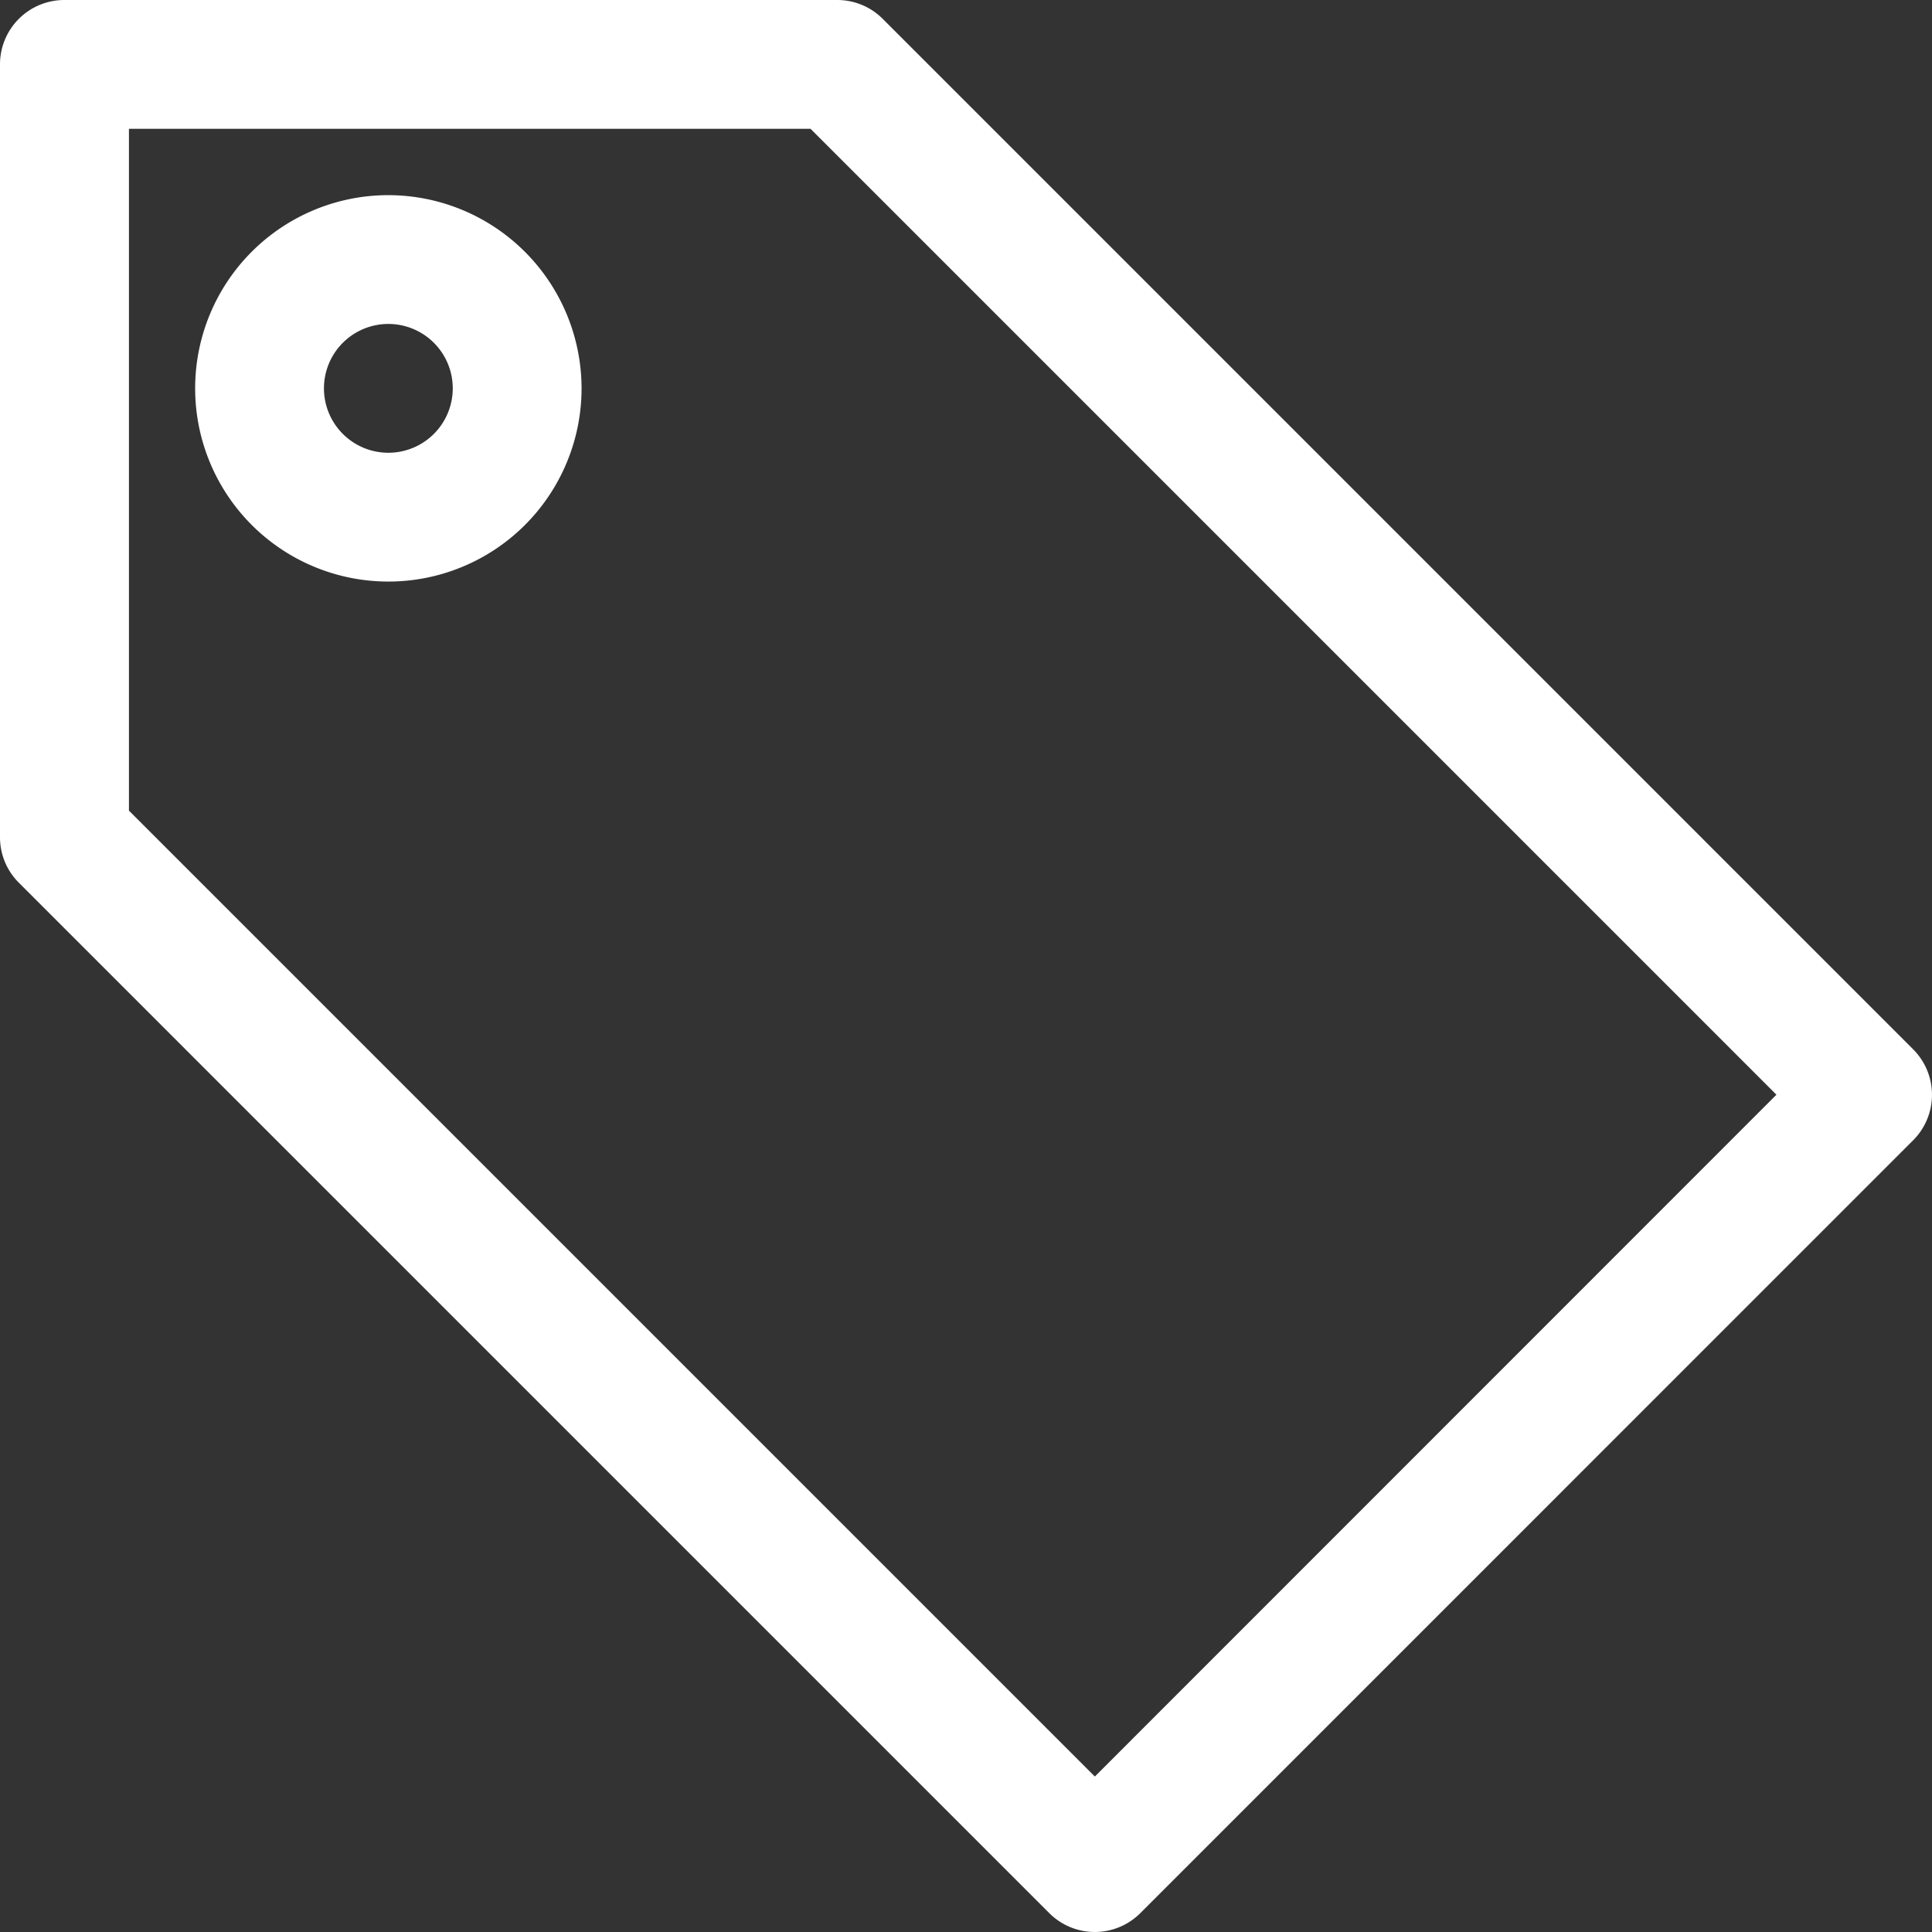
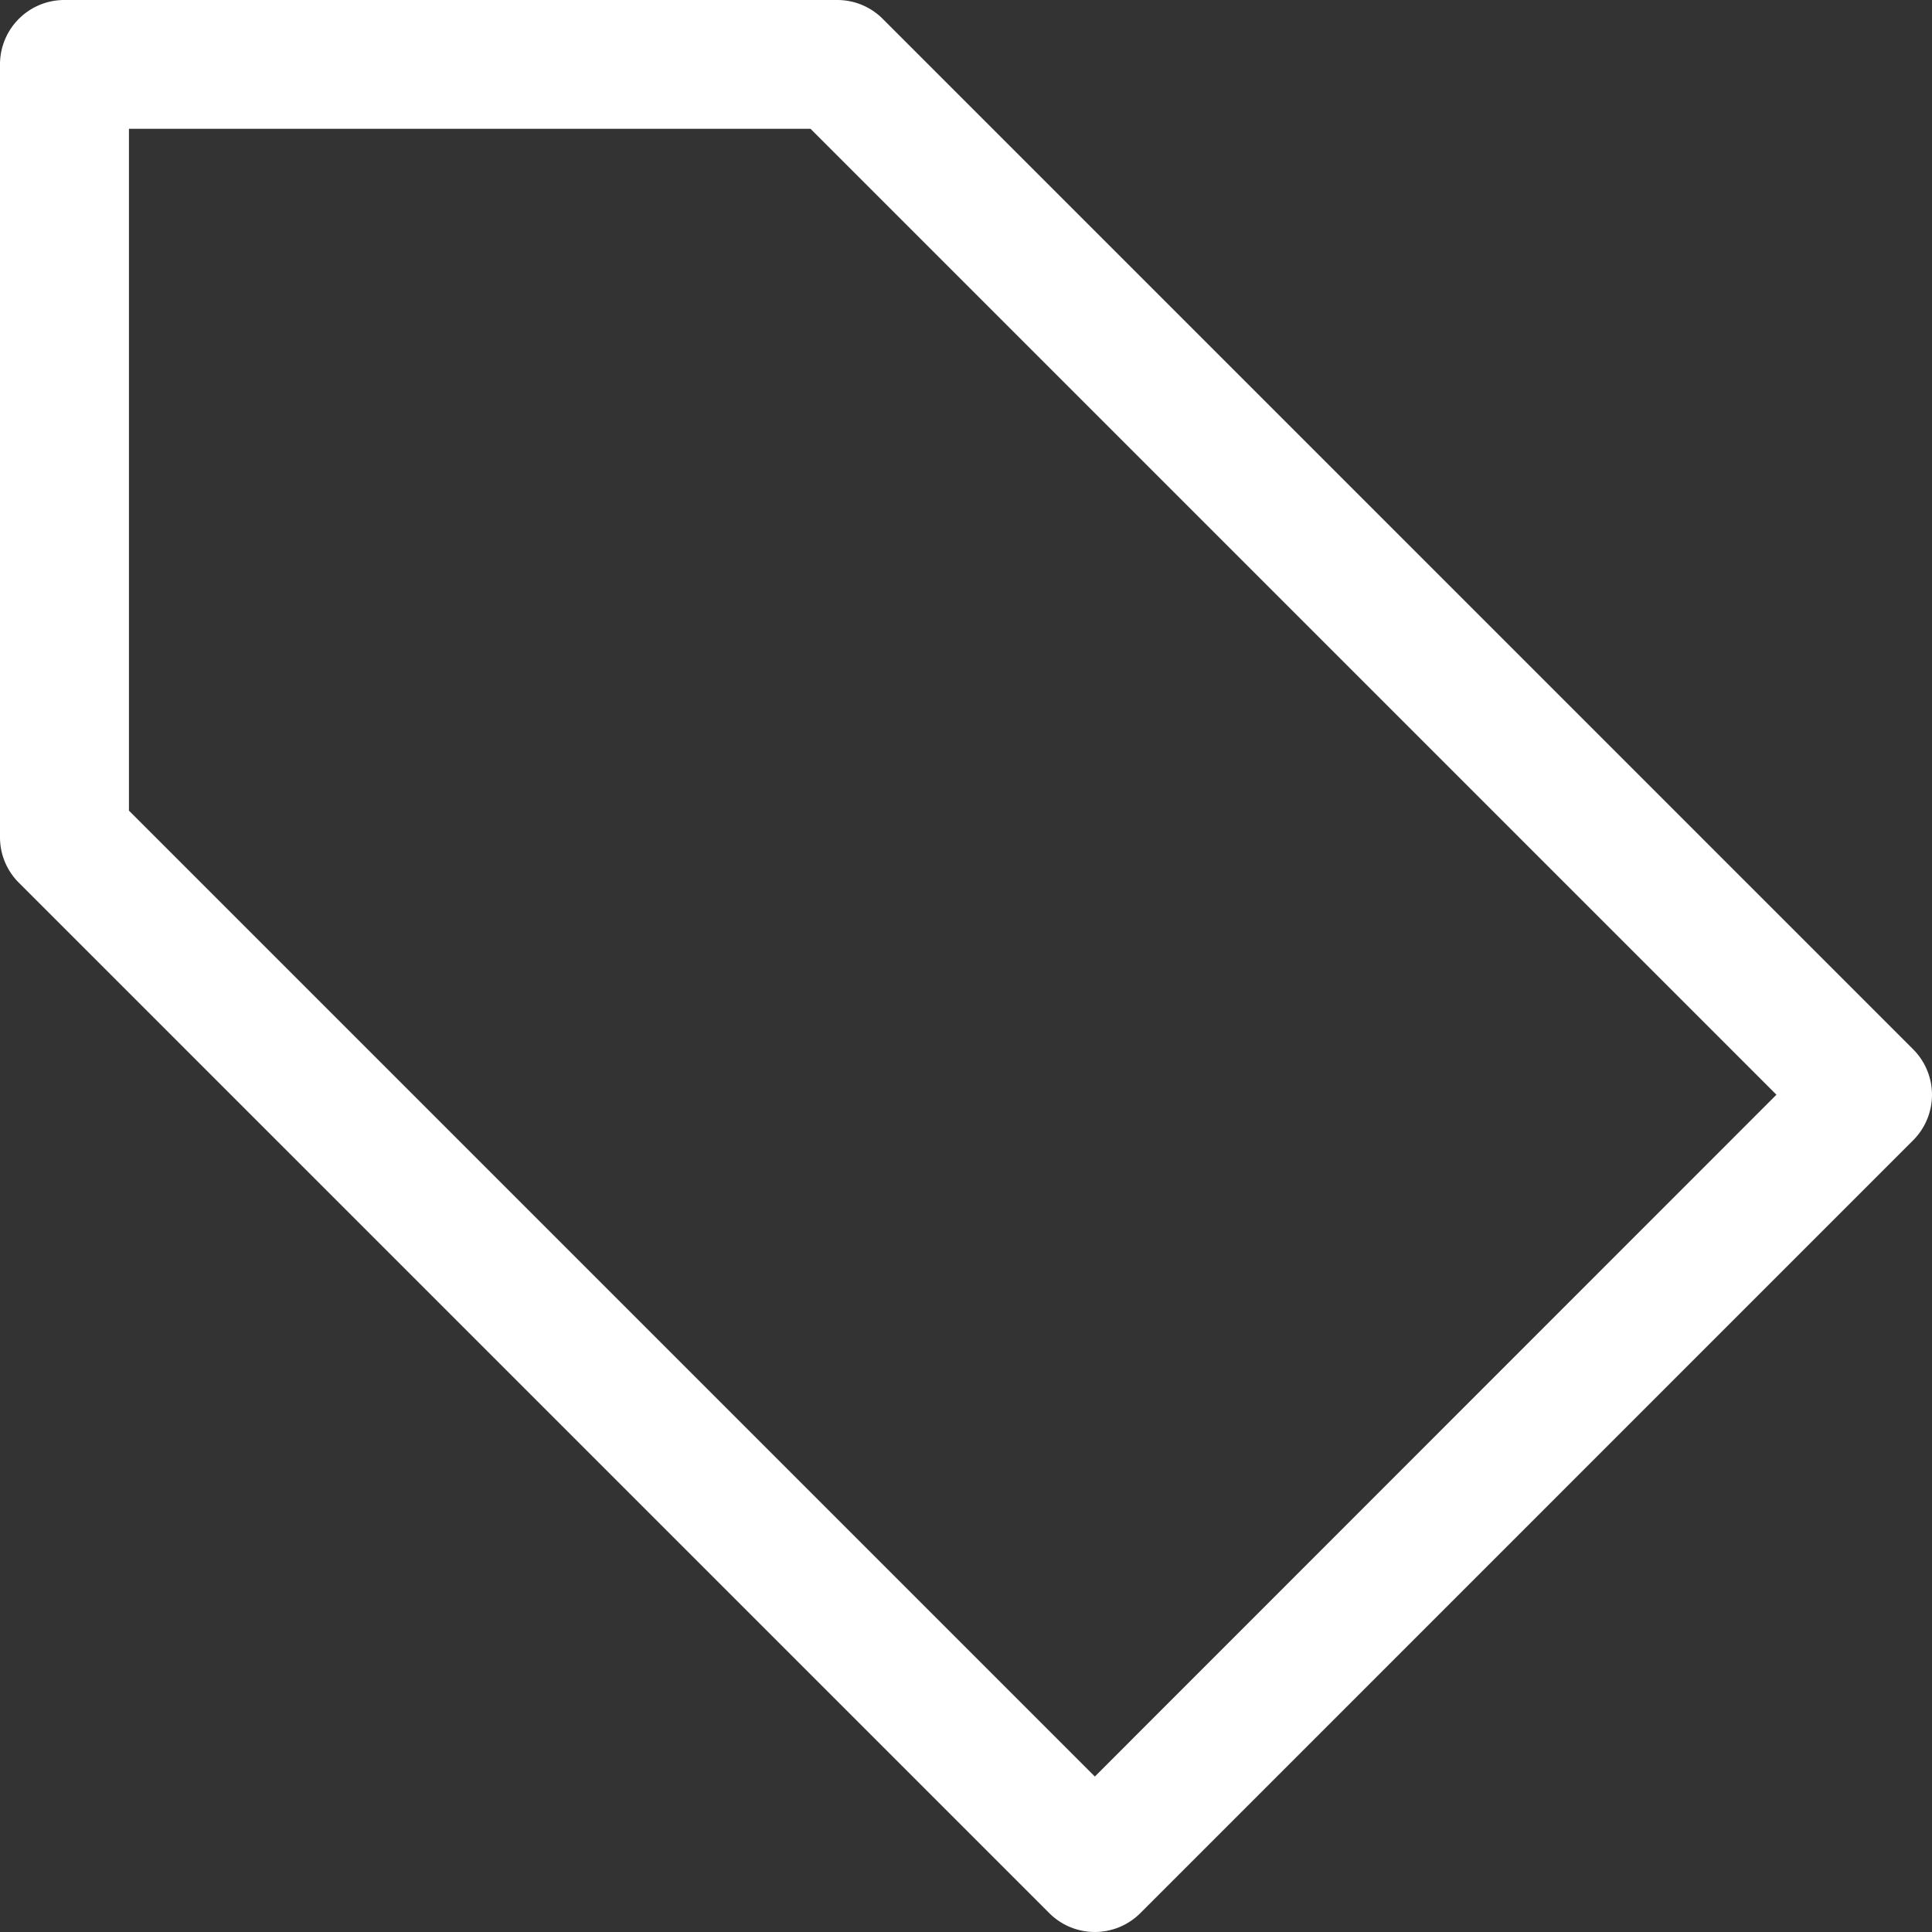
<svg xmlns="http://www.w3.org/2000/svg" xmlns:ns1="http://sodipodi.sourceforge.net/DTD/sodipodi-0.dtd" xmlns:ns2="http://www.inkscape.org/namespaces/inkscape" width="85.408" height="85.407" viewBox="0 0 85.408 85.407" version="1.1" id="svg5" ns1:docname="project_tag_icon_light.svg" ns2:version="0.92.4 (5da689c313, 2019-01-14)">
  <rect x="0" y="0" width="85.408" height="85.407" fill="#333333" stroke="none" />
  <defs id="defs9" />
  <ns1:namedview pagecolor="#ffffff" bordercolor="#666666" borderopacity="1" objecttolerance="10" gridtolerance="10" guidetolerance="10" ns2:pageopacity="0" ns2:pageshadow="2" ns2:window-width="1414" ns2:window-height="845" id="namedview7" showgrid="false" ns2:pagecheckerboard="true" ns2:zoom="7.5125577" ns2:cx="42.703999" ns2:cy="42.703499" ns2:window-x="0" ns2:window-y="0" ns2:window-maximized="0" ns2:current-layer="svg5" />
  <g id="Group_69" data-name="Group 69" transform="translate(-1 -64)" style="fill:#ffffff">
    <path id="Path_29" data-name="Path 29" d="M85.573,47.385,40.023,1.834A2.834,2.834,0,0,0,38.01,1H3.847A2.844,2.844,0,0,0,1,3.847V38.01a2.834,2.834,0,0,0,.834,2.013L47.385,85.573a2.845,2.845,0,0,0,4.026,0L85.573,51.41A2.844,2.844,0,0,0,85.573,47.385ZM49.4,79.535l-42.7-42.7V6.694H36.831l42.7,42.7Z" transform="translate(0 63)" fill="#030559" style="fill:#ffffff" />
-     <path id="Path_30" data-name="Path 30" d="M13.541,5a8.541,8.541,0,1,0,8.541,8.541A8.551,8.551,0,0,0,13.541,5Zm0,11.388a2.847,2.847,0,1,1,2.847-2.847A2.848,2.848,0,0,1,13.541,16.388Z" transform="translate(4.627 67.627)" fill="#030559" style="fill:#ffffff" />
  </g>
</svg>